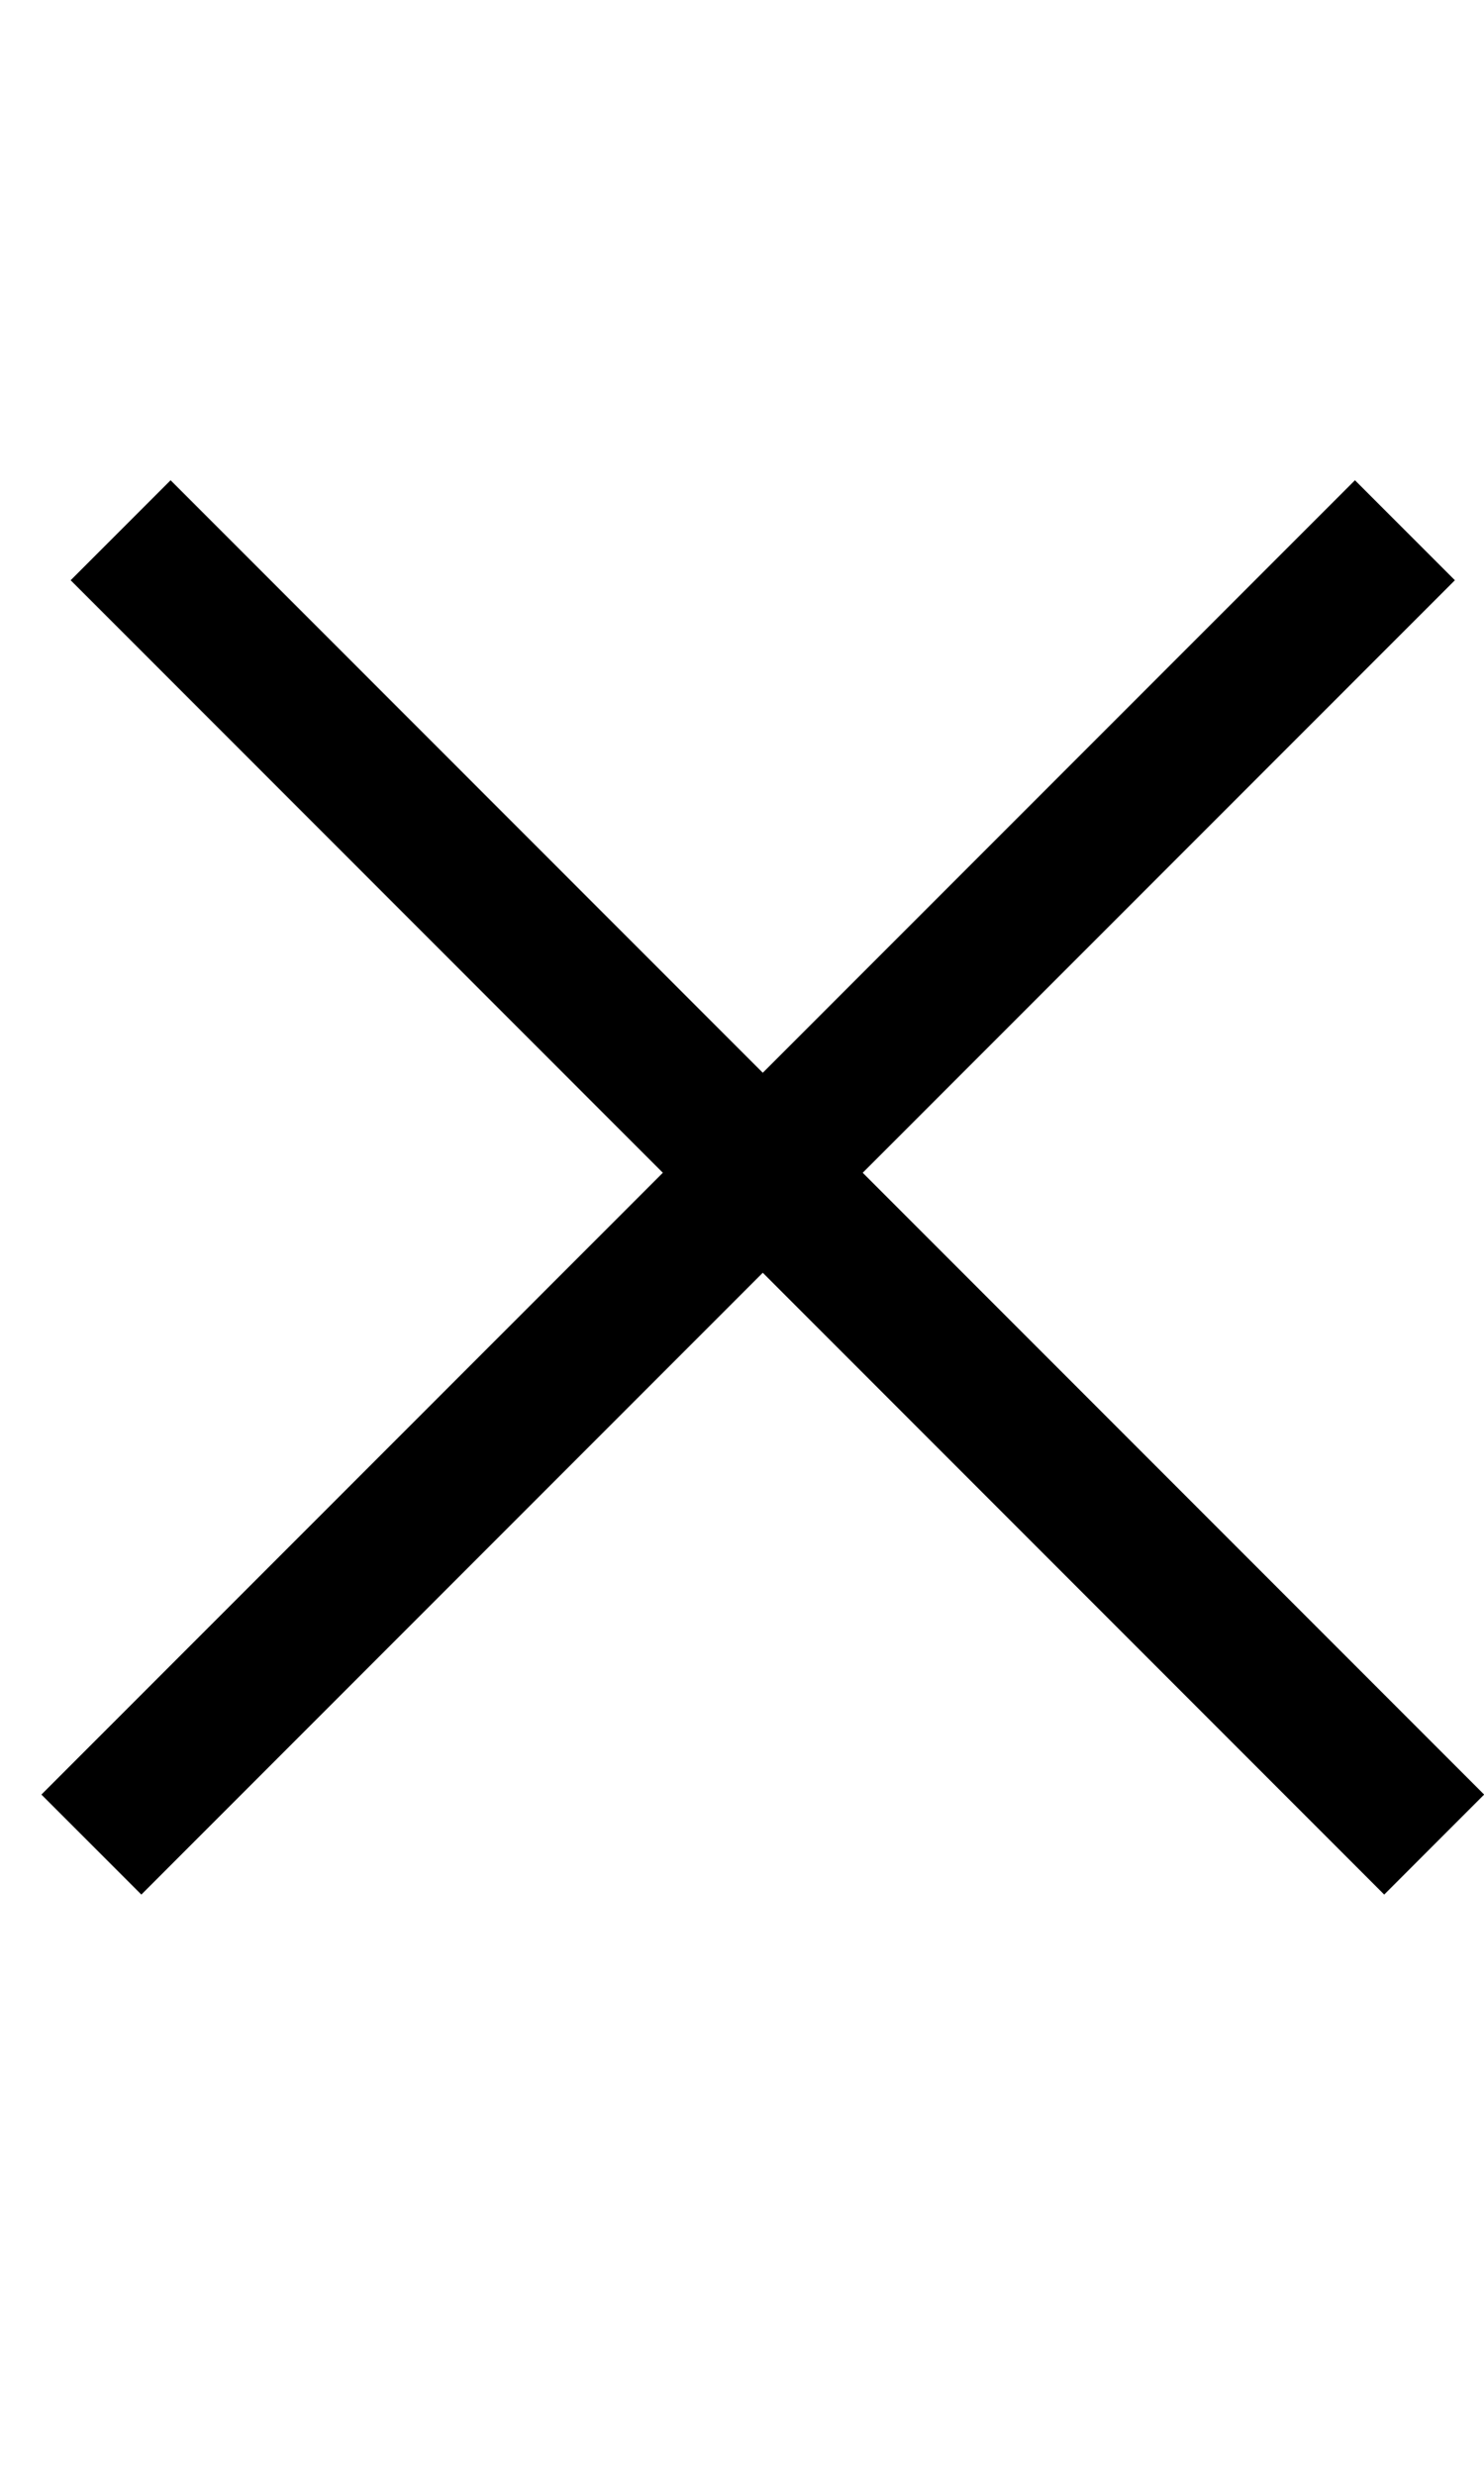
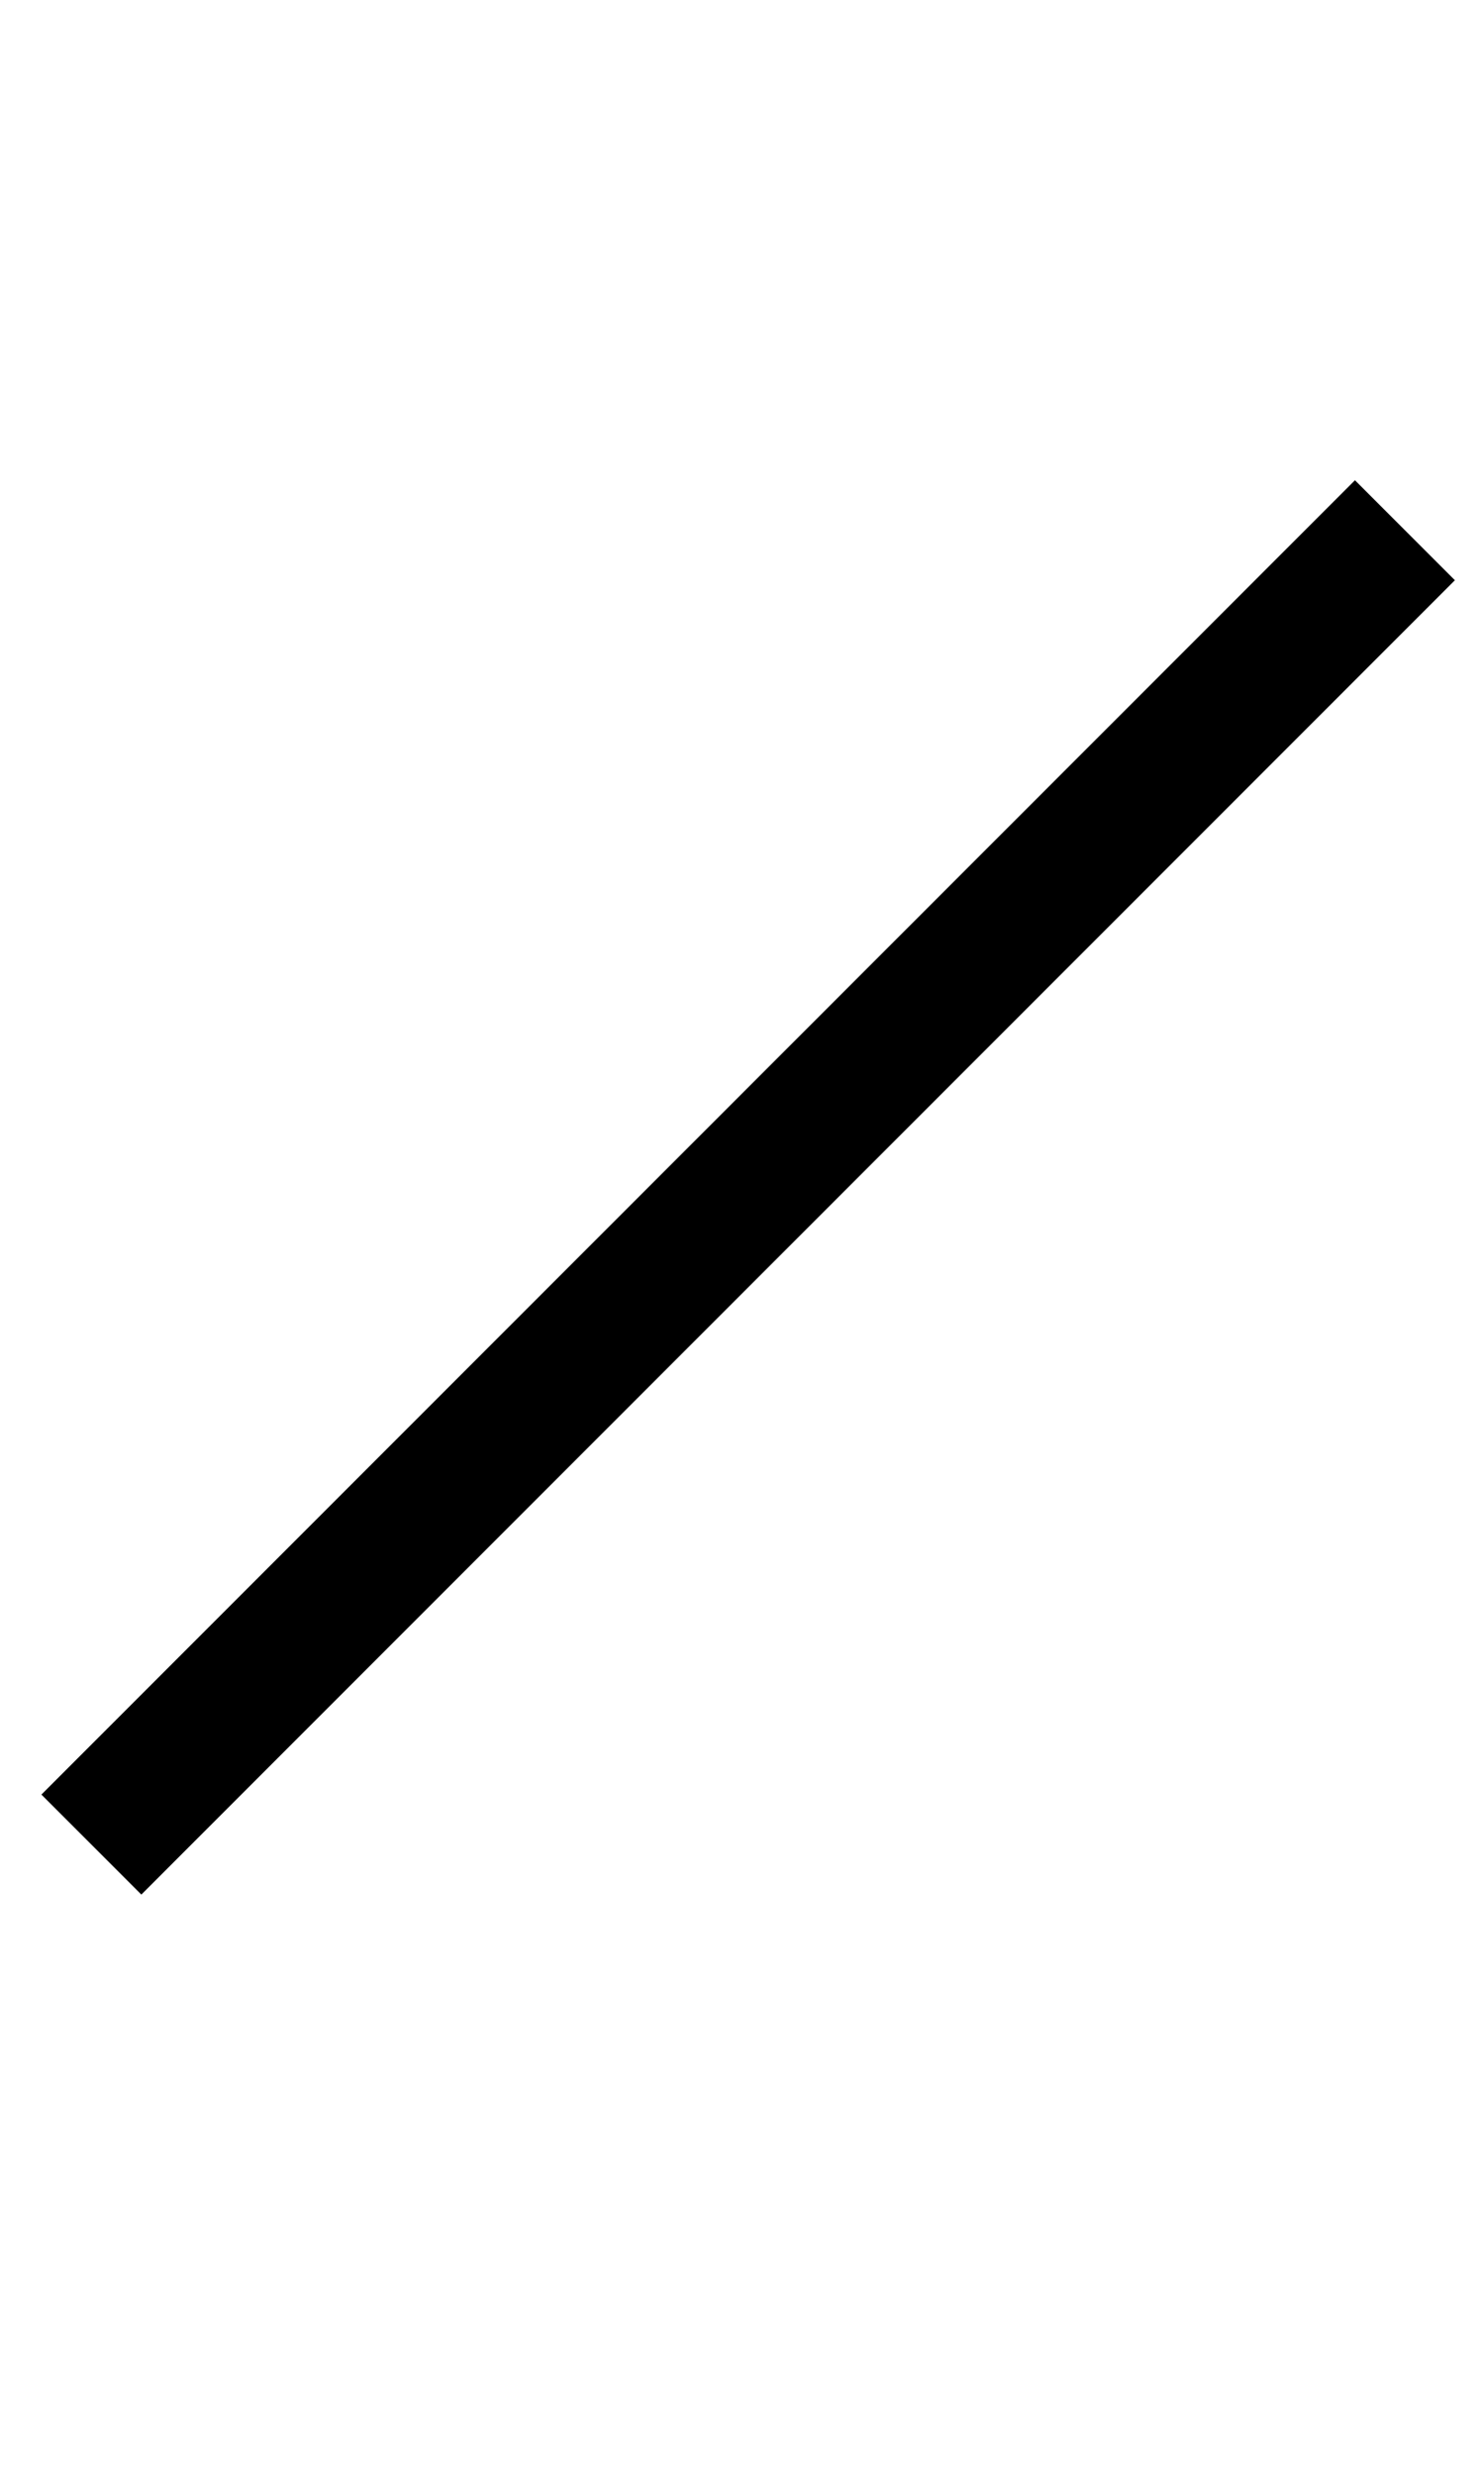
<svg xmlns="http://www.w3.org/2000/svg" width="21" height="35" viewBox="0 0 21 35" fill="none">
  <line x1="1.293" y1="26.087" x2="19.881" y2="7.499" stroke="currentColor" stroke-width="2" />
-   <line x1="1.707" y1="7.499" x2="20.295" y2="26.087" stroke="currentColor" stroke-width="2" />
</svg>